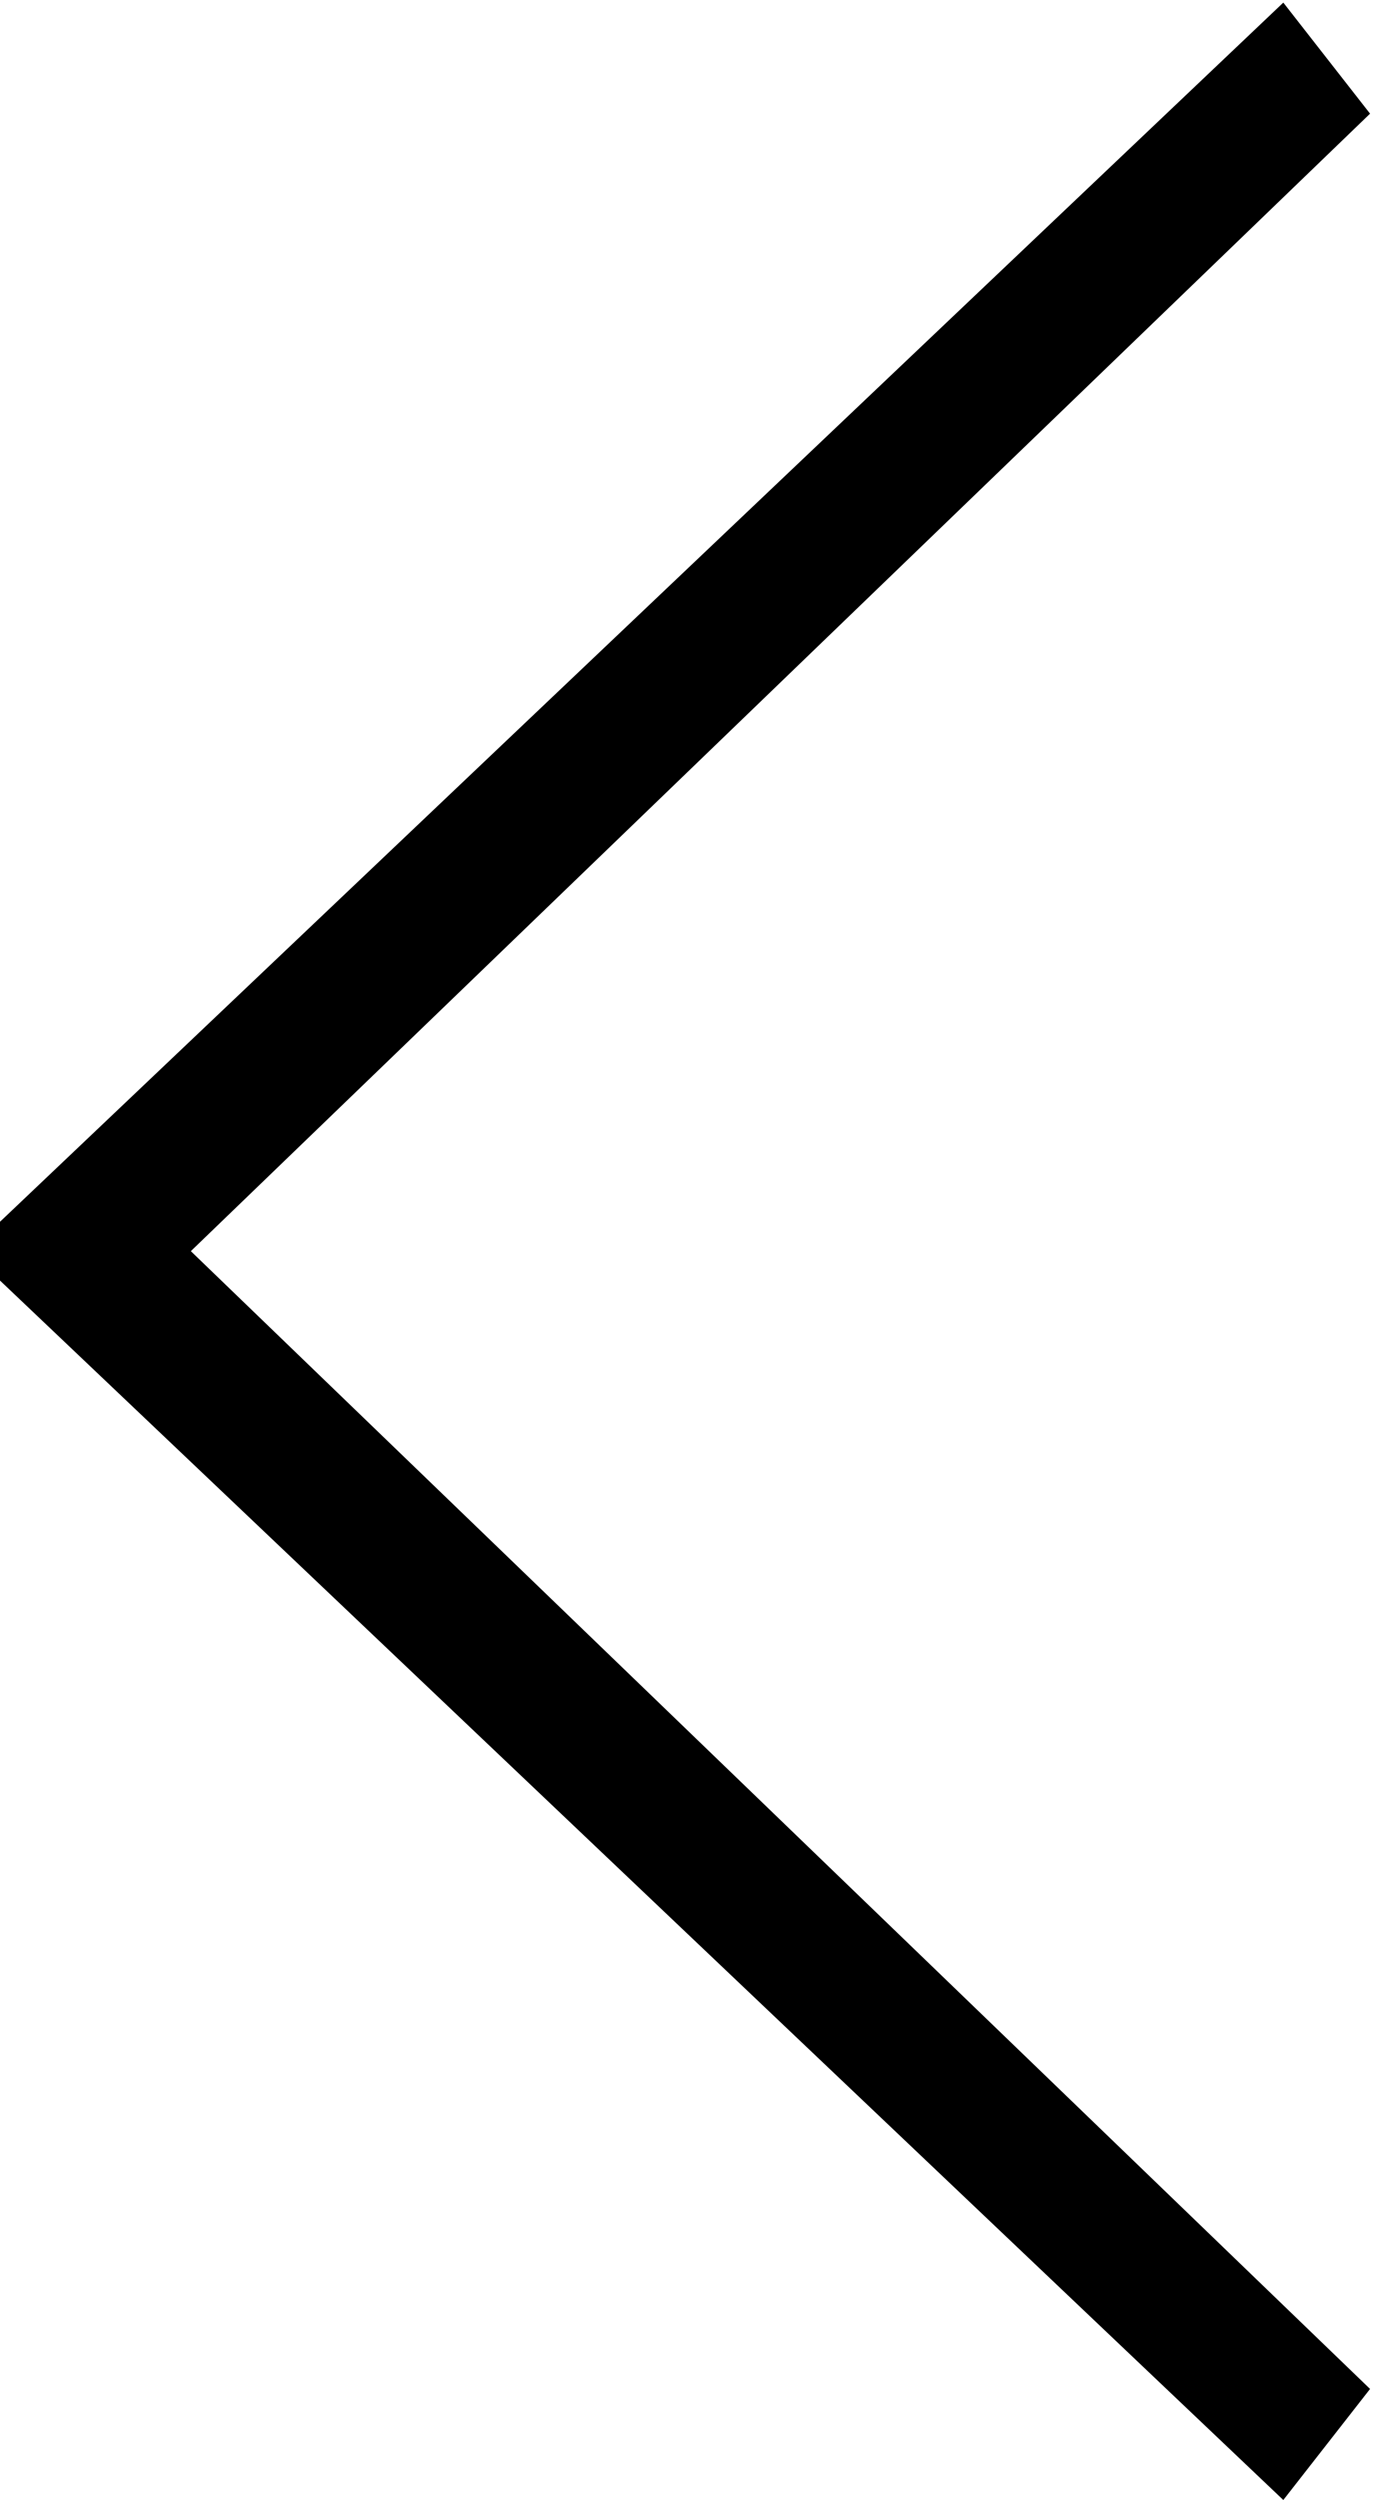
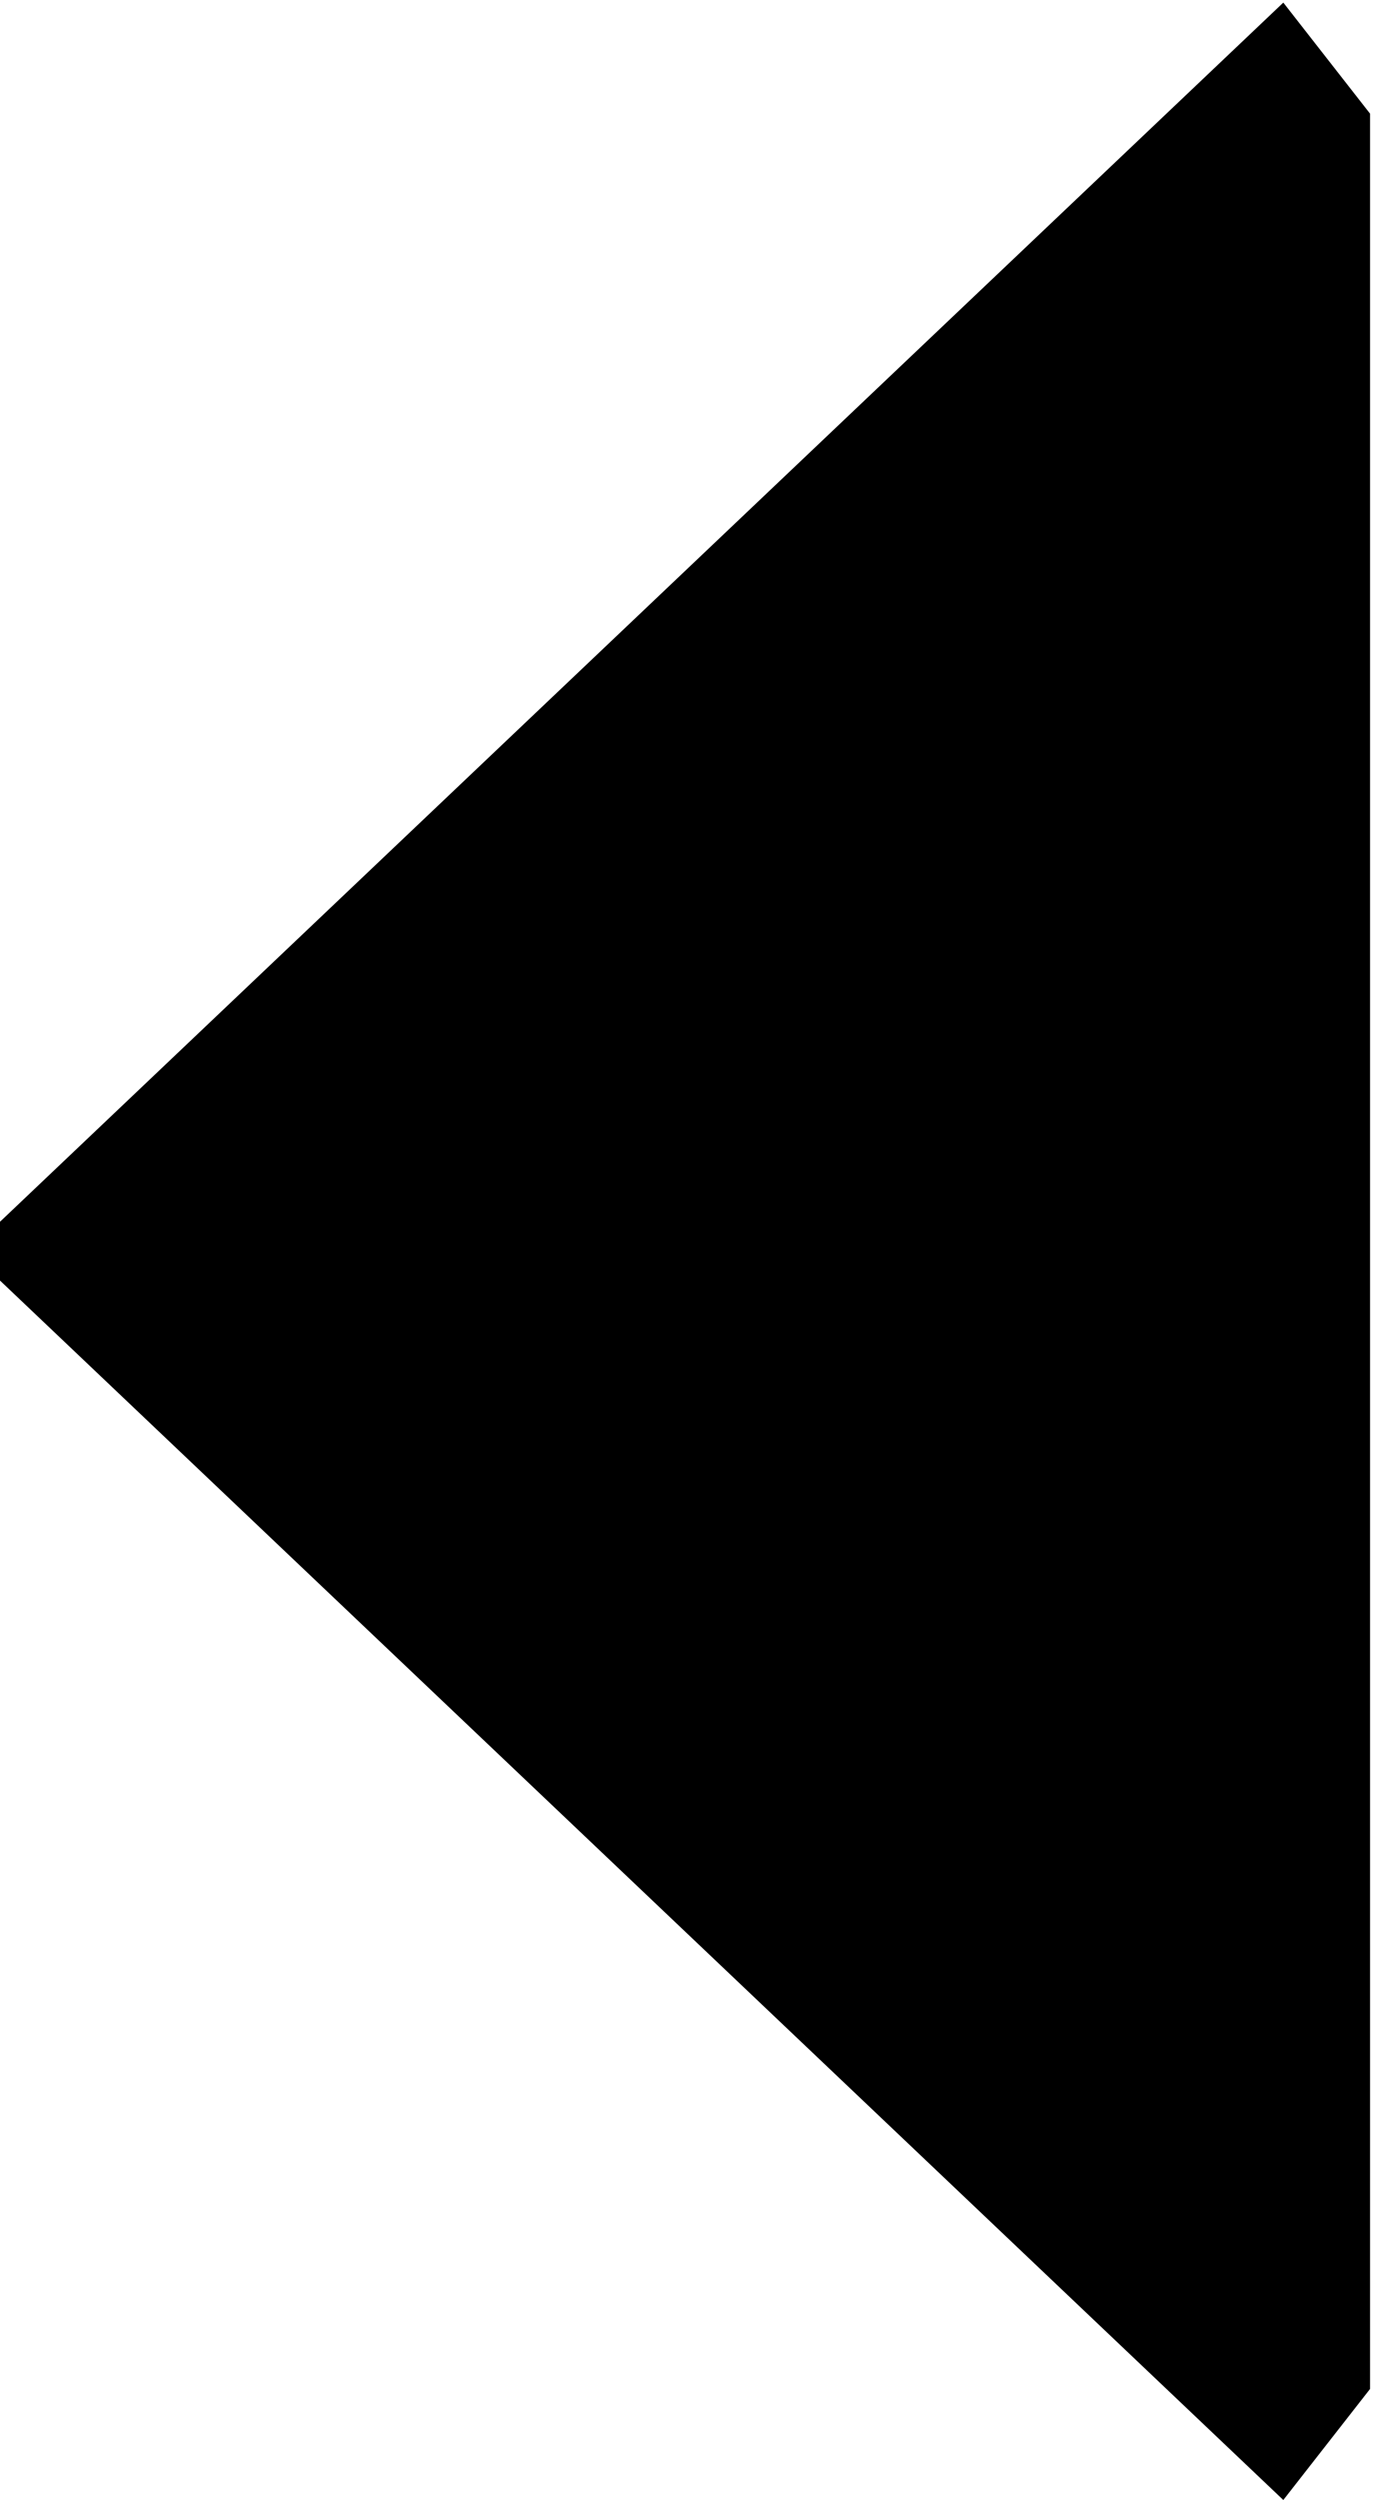
<svg xmlns="http://www.w3.org/2000/svg" version="1.1" id="Layer_1" x="0px" y="0px" width="4.762px" height="8.644px" viewBox="0 0 4.762 8.644" enable-background="new 0 0 4.762 8.644" xml:space="preserve">
  <g>
-     <path d="M4.438,0.009l0.3,0.384L0.66,4.326L4.738,8.26l-0.3,0.384l-4.545-4.318L4.438,0.009z" />
+     <path d="M4.438,0.009l0.3,0.384L4.738,8.26l-0.3,0.384l-4.545-4.318L4.438,0.009z" />
  </g>
  <g>
</g>
  <g>
</g>
  <g>
</g>
  <g>
</g>
  <g>
</g>
  <g>
</g>
</svg>